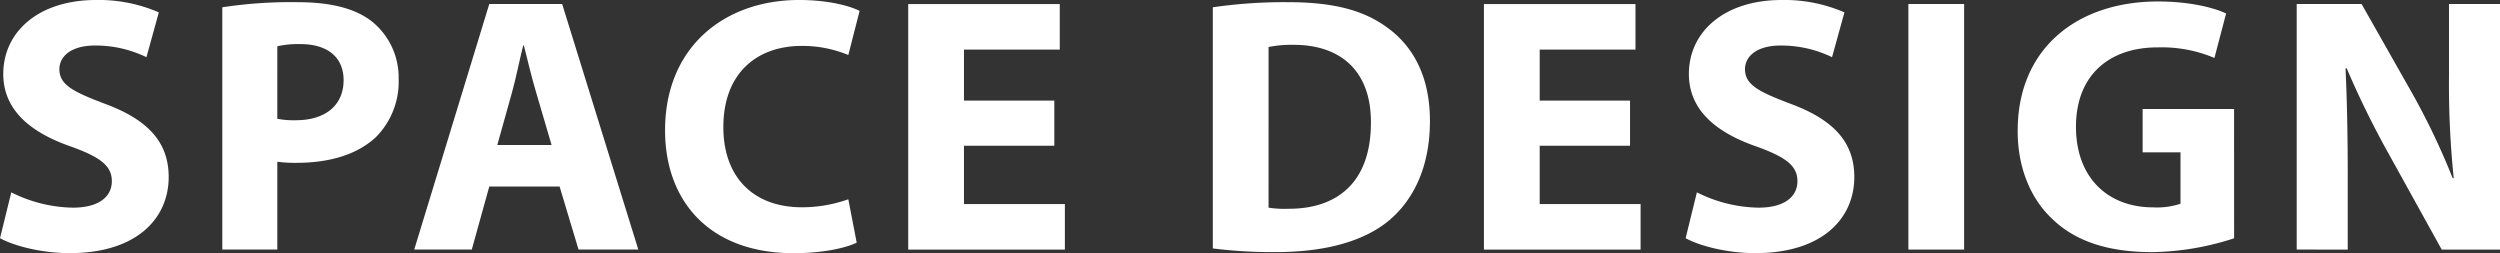
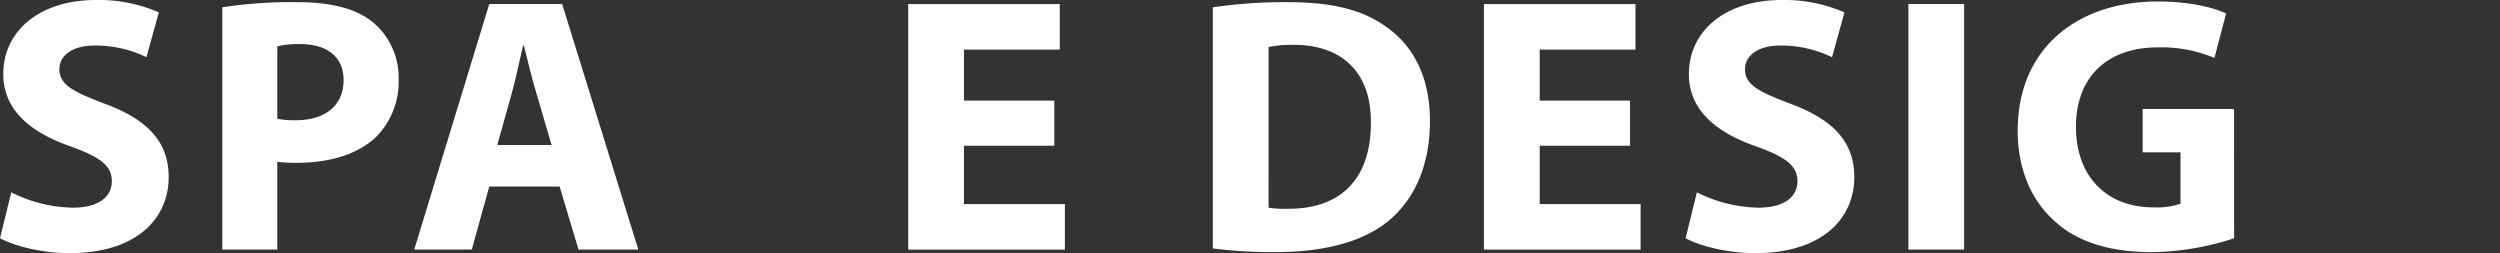
<svg xmlns="http://www.w3.org/2000/svg" id="レイヤー_1" data-name="レイヤー 1" viewBox="0 0 450 45.574">
  <rect x="0" y="0" width="450" height="45.574" fill="#333333" stroke="none" />
  <defs>
    <style>
      .cls-1 {
        fill: #fff;
      }
    </style>
  </defs>
  <title>ai-mc-brandtitle-sd-big</title>
  <g>
    <path class="cls-1" d="M388.136,525.23a25.482,25.482,0,0,0,11.082,2.756c4.59,0,7.017-1.9,7.017-4.785,0-2.756-2.1-4.329-7.411-6.233-7.345-2.558-12.131-6.622-12.131-13.047,0-7.541,6.3-13.314,16.721-13.314a27.031,27.031,0,0,1,11.279,2.231l-2.229,8.063a21.023,21.023,0,0,0-9.246-2.1c-4.327,0-6.426,1.966-6.426,4.263,0,2.816,2.492,4.065,8.2,6.226,7.8,2.888,11.475,6.953,11.475,13.182,0,7.412-5.705,13.7-17.837,13.7-5.049,0-10.033-1.309-12.525-2.687Z" transform="translate(-386.104 -490.608)" />
    <path class="cls-1" d="M426.118,491.92A81.726,81.726,0,0,1,439.627,491c6.165,0,10.558,1.183,13.509,3.543a12.921,12.921,0,0,1,4.721,10.231,14.123,14.123,0,0,1-4.065,10.489c-3.41,3.212-8.46,4.656-14.362,4.656a25.038,25.038,0,0,1-3.41-.195v15.8h-9.9Zm9.9,20.066a15.161,15.161,0,0,0,3.344.264c5.312,0,8.59-2.69,8.59-7.217,0-4.065-2.819-6.49-7.8-6.49a17.125,17.125,0,0,0-4.131.393Z" transform="translate(-386.104 -490.608)" />
    <path class="cls-1" d="M474.174,524.183l-3.148,11.345h-10.36l13.508-44.2H487.29L501,535.527H490.241l-3.41-11.345Zm11.214-7.475-2.754-9.379c-.787-2.621-1.575-5.9-2.229-8.523h-.132c-.656,2.621-1.312,5.968-2.032,8.523l-2.624,9.379Z" transform="translate(-386.104 -490.608)" />
-     <path class="cls-1" d="M540.31,534.282c-1.837.919-5.968,1.9-11.345,1.9-15.279,0-23.149-9.507-23.149-22.1,0-15.082,10.755-23.476,24.132-23.476,5.18,0,9.116,1.048,10.885,1.966l-2.032,7.938a21.582,21.582,0,0,0-8.394-1.639c-7.934,0-14.1,4.785-14.1,14.62,0,8.856,5.246,14.428,14.165,14.428a24.99,24.99,0,0,0,8.328-1.441Z" transform="translate(-386.104 -490.608)" />
    <path class="cls-1" d="M575.881,516.836H559.619v10.5h18.164v8.2h-28.2v-44.2h27.28v8.2H559.619v9.18h16.262Z" transform="translate(-386.104 -490.608)" />
    <path class="cls-1" d="M604.41,491.92A89.465,89.465,0,0,1,617.919,491c8.394,0,13.836,1.507,18.1,4.722,4.59,3.407,7.475,8.853,7.475,16.655,0,8.46-3.083,14.3-7.346,17.9-4.656,3.873-11.738,5.707-20.393,5.707a86,86,0,0,1-11.345-.658Zm10.033,36.067a18.261,18.261,0,0,0,3.476.2c9.048.066,14.95-4.921,14.95-15.479.066-9.18-5.311-14.031-13.9-14.031a20.911,20.911,0,0,0-4.524.393Z" transform="translate(-386.104 -490.608)" />
    <path class="cls-1" d="M679.511,516.836H663.249v10.5h18.162v8.2h-28.2v-44.2h27.28v8.2H663.249v9.18h16.262Z" transform="translate(-386.104 -490.608)" />
    <path class="cls-1" d="M691.543,525.23a25.5,25.5,0,0,0,11.084,2.756c4.59,0,7.016-1.9,7.016-4.785,0-2.756-2.1-4.329-7.409-6.233-7.346-2.558-12.131-6.622-12.131-13.047,0-7.541,6.3-13.314,16.721-13.314a27.037,27.037,0,0,1,11.279,2.231l-2.231,8.063a21.017,21.017,0,0,0-9.246-2.1c-4.326,0-6.424,1.966-6.424,4.263,0,2.816,2.492,4.065,8.2,6.226,7.8,2.888,11.477,6.953,11.477,13.182,0,7.412-5.707,13.7-17.838,13.7-5.049,0-10.033-1.309-12.525-2.687Z" transform="translate(-386.104 -490.608)" />
    <path class="cls-1" d="M739.645,491.331v44.2H729.612v-44.2Z" transform="translate(-386.104 -490.608)" />
    <path class="cls-1" d="M788.243,533.5a49.484,49.484,0,0,1-14.752,2.492c-8.067,0-13.9-2.032-17.971-5.968-4.065-3.8-6.3-9.574-6.229-16.064.066-14.692,10.757-23.086,25.247-23.086,5.707,0,10.1,1.117,12.263,2.165l-2.1,8a24.46,24.46,0,0,0-10.3-1.9c-8.328,0-14.623,4.726-14.623,14.3,0,9.117,5.707,14.494,13.9,14.494a13.383,13.383,0,0,0,4.917-.654v-9.246h-6.817v-7.806h16.457Z" transform="translate(-386.104 -490.608)" />
-     <path class="cls-1" d="M799.512,535.527v-44.2h11.675l9.18,16.193a128.685,128.685,0,0,1,7.214,15.148h.195a164.324,164.324,0,0,1-.853-18.427V491.331h9.18v44.2H825.612l-9.441-17.052a163.633,163.633,0,0,1-7.673-15.6l-.195.066c.261,5.836.393,12.065.393,19.279v13.311Z" transform="translate(-386.104 -490.608)" />
  </g>
</svg>